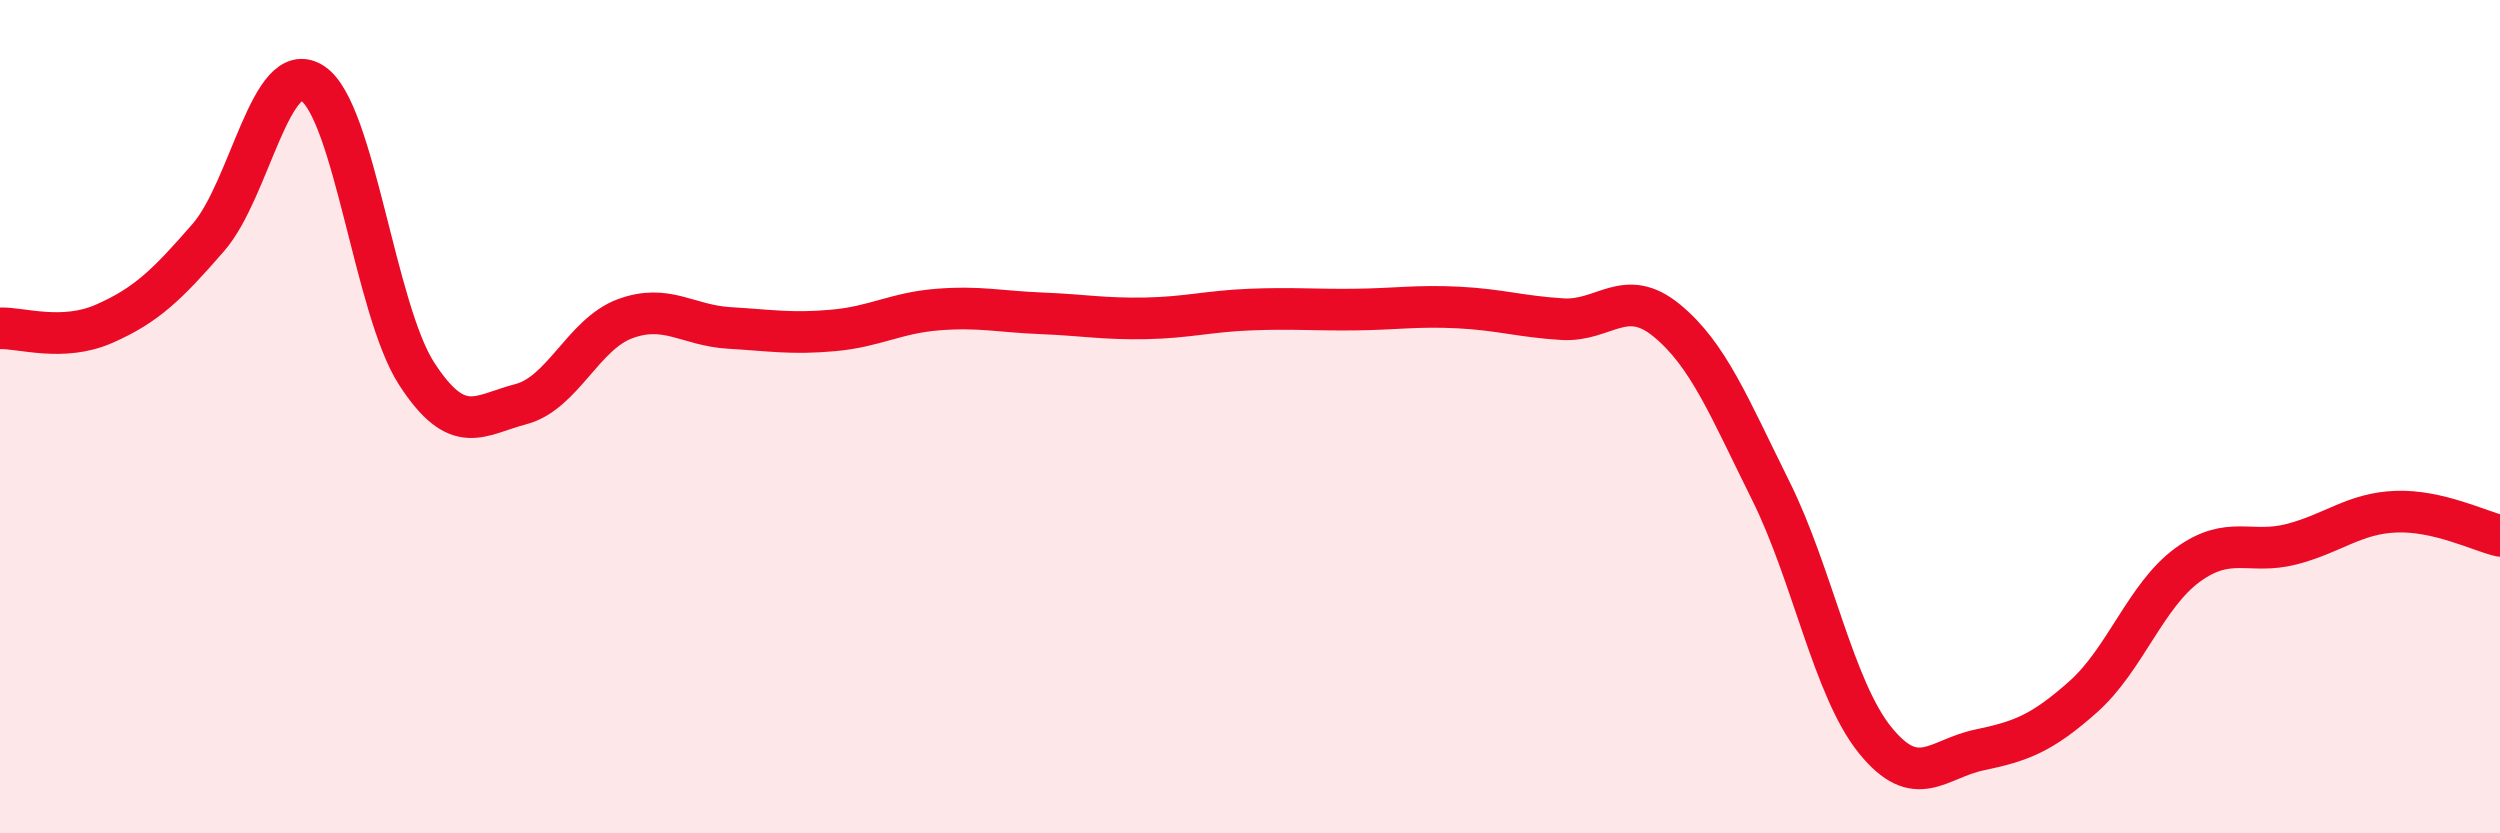
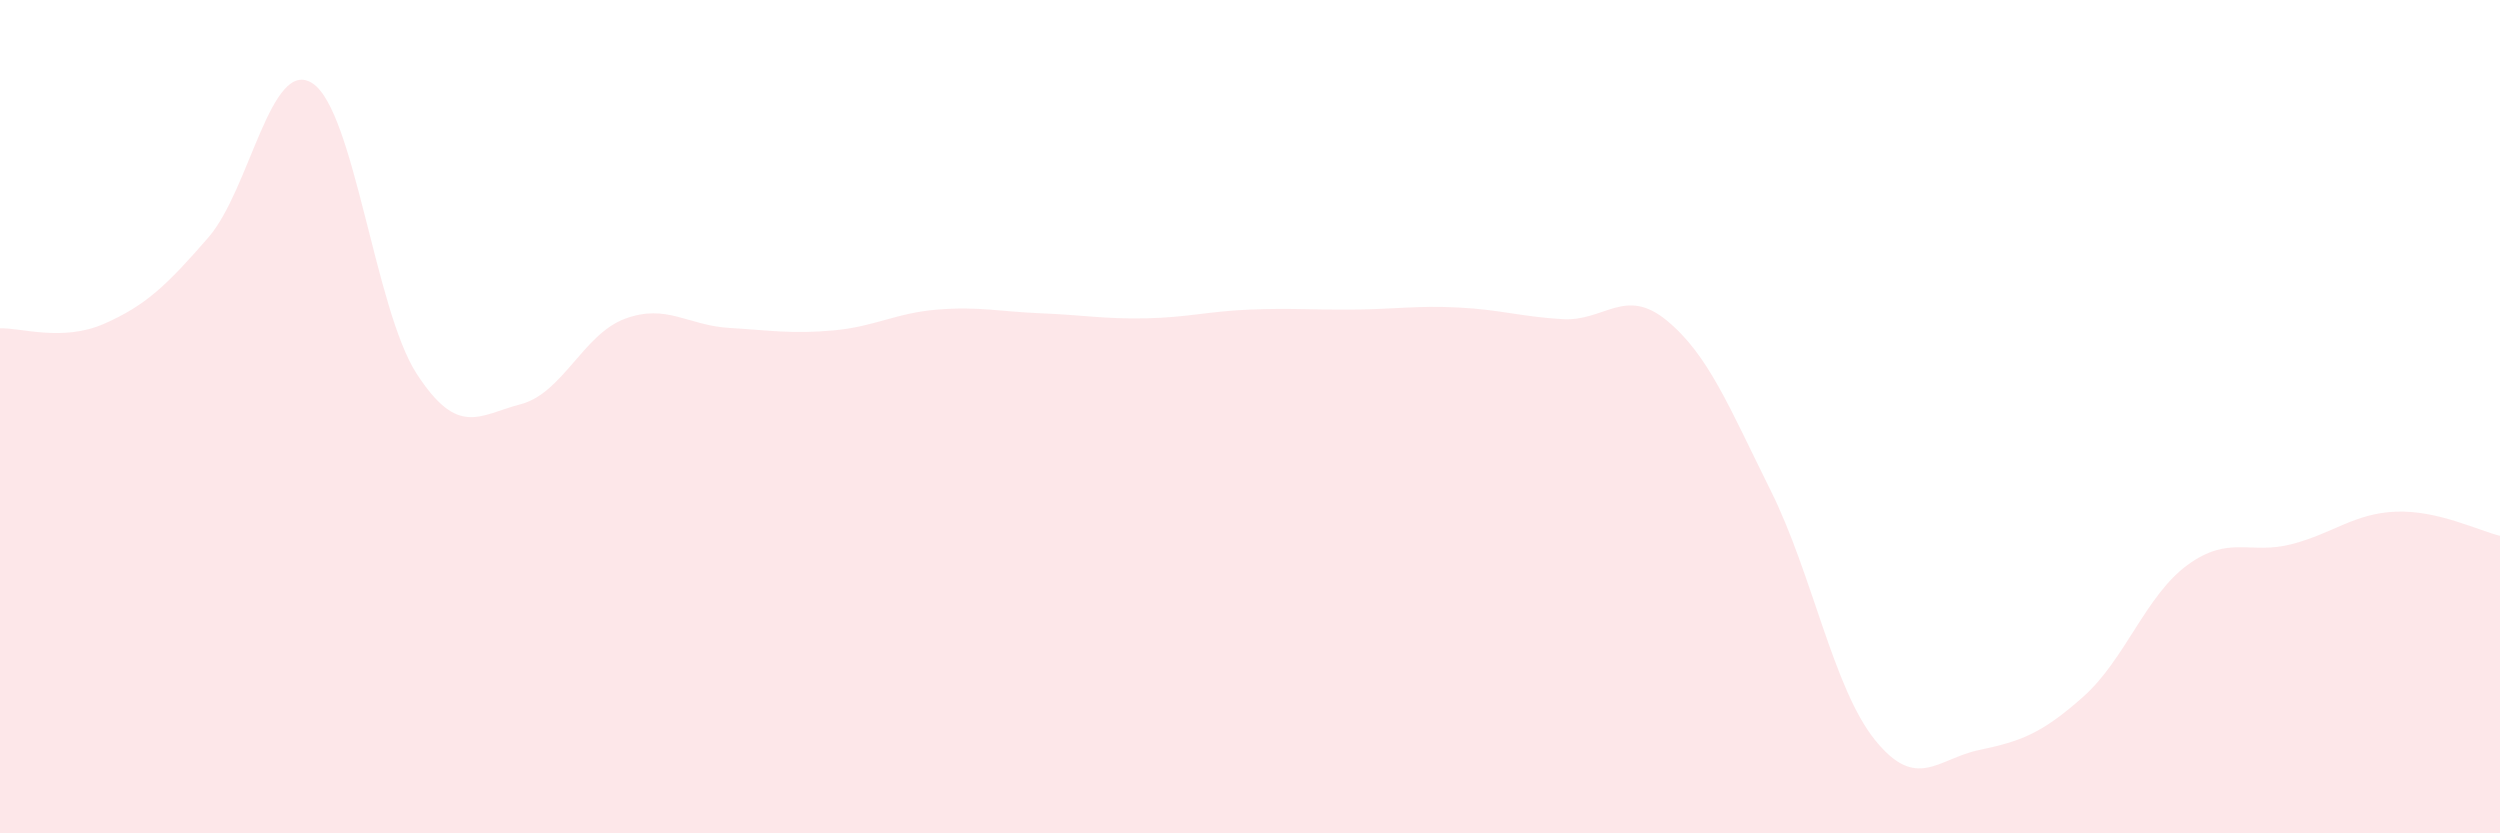
<svg xmlns="http://www.w3.org/2000/svg" width="60" height="20" viewBox="0 0 60 20">
  <path d="M 0,7.88 C 0.5,7.86 1.5,8.21 2.5,7.77 C 3.5,7.33 4,6.85 5,5.7 C 6,4.55 6.5,1.35 7.5,2 C 8.5,2.65 9,7.43 10,8.97 C 11,10.51 11.5,9.96 12.5,9.7 C 13.5,9.44 14,8.02 15,7.65 C 16,7.28 16.5,7.81 17.5,7.87 C 18.5,7.93 19,8.02 20,7.93 C 21,7.84 21.5,7.51 22.5,7.43 C 23.5,7.35 24,7.48 25,7.52 C 26,7.56 26.5,7.66 27.5,7.64 C 28.5,7.62 29,7.47 30,7.43 C 31,7.39 31.5,7.44 32.5,7.43 C 33.5,7.42 34,7.33 35,7.38 C 36,7.43 36.5,7.6 37.5,7.66 C 38.5,7.72 39,6.87 40,7.69 C 41,8.51 41.5,9.77 42.5,11.78 C 43.5,13.79 44,16.52 45,17.76 C 46,19 46.5,18.21 47.5,18 C 48.5,17.79 49,17.61 50,16.72 C 51,15.83 51.5,14.29 52.5,13.56 C 53.5,12.83 54,13.32 55,13.06 C 56,12.8 56.5,12.32 57.5,12.28 C 58.5,12.24 59.5,12.74 60,12.86L60 20L0 20Z" fill="#EB0A25" opacity="0.1" stroke-linecap="round" stroke-linejoin="round" />
-   <path d="M 0,7.88 C 0.5,7.86 1.5,8.21 2.5,7.77 C 3.5,7.33 4,6.85 5,5.7 C 6,4.55 6.5,1.35 7.5,2 C 8.5,2.65 9,7.43 10,8.97 C 11,10.51 11.5,9.96 12.5,9.7 C 13.5,9.44 14,8.02 15,7.65 C 16,7.28 16.5,7.81 17.5,7.87 C 18.5,7.93 19,8.02 20,7.93 C 21,7.84 21.5,7.51 22.5,7.43 C 23.5,7.35 24,7.48 25,7.52 C 26,7.56 26.5,7.66 27.5,7.64 C 28.5,7.62 29,7.47 30,7.43 C 31,7.39 31.5,7.44 32.5,7.43 C 33.5,7.42 34,7.33 35,7.38 C 36,7.43 36.5,7.6 37.5,7.66 C 38.5,7.72 39,6.87 40,7.69 C 41,8.51 41.5,9.77 42.5,11.78 C 43.5,13.79 44,16.52 45,17.76 C 46,19 46.5,18.21 47.5,18 C 48.5,17.79 49,17.61 50,16.72 C 51,15.83 51.5,14.29 52.5,13.56 C 53.5,12.83 54,13.32 55,13.06 C 56,12.8 56.5,12.32 57.5,12.28 C 58.5,12.24 59.5,12.74 60,12.86" stroke="#EB0A25" stroke-width="1" fill="none" stroke-linecap="round" stroke-linejoin="round" />
</svg>